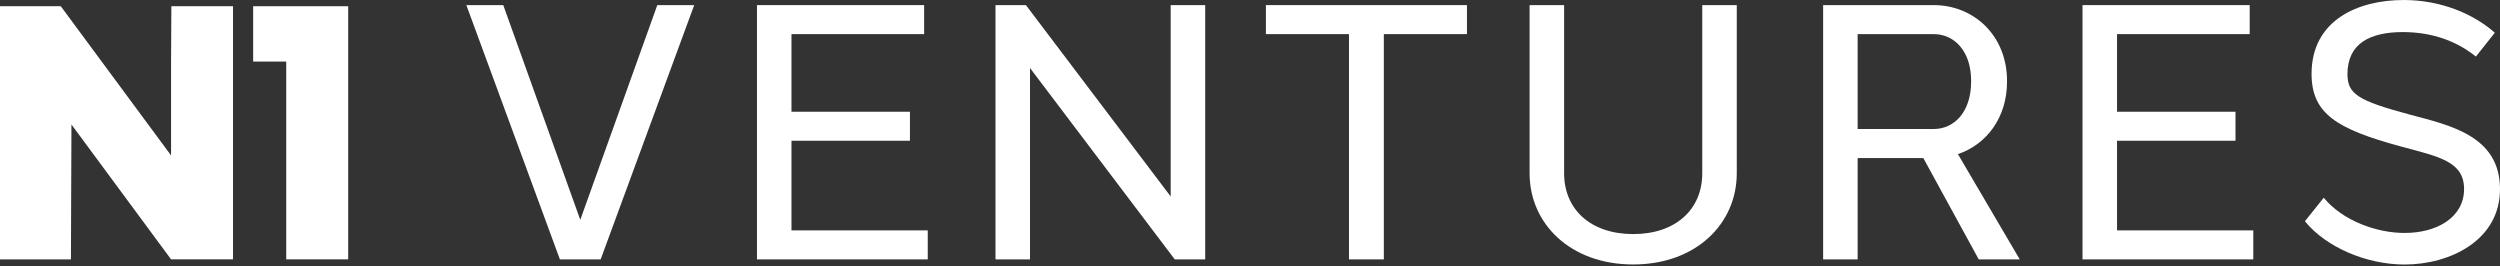
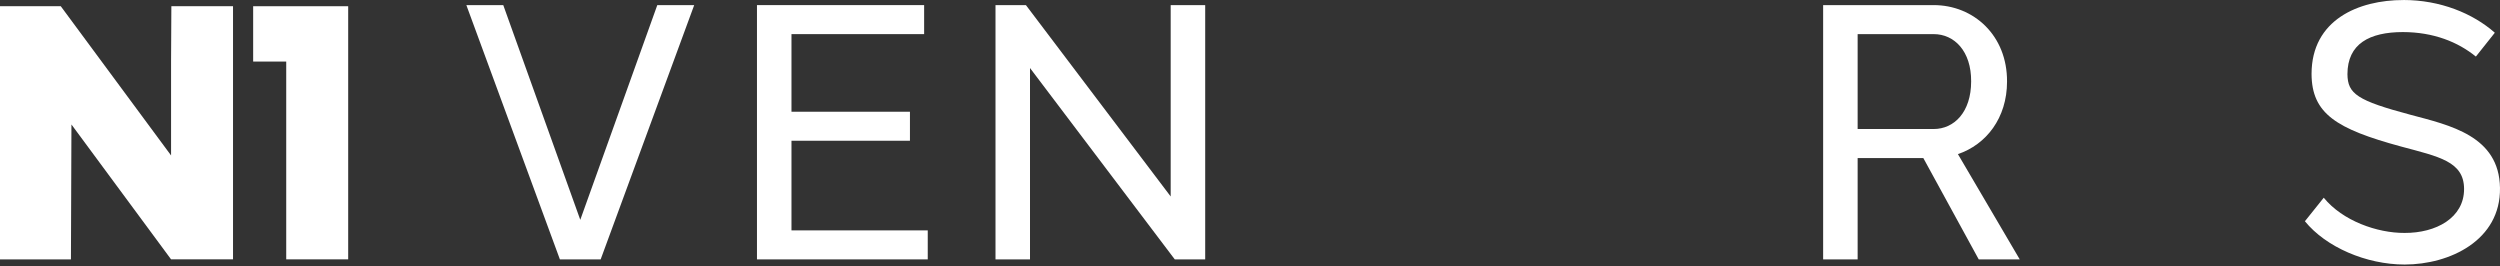
<svg xmlns="http://www.w3.org/2000/svg" width="216" height="23" viewBox="0 0 216 23" fill="none">
  <rect x="0" y="0" width="216" height="23" fill="#333333" stroke="none" />
  <path d="M48.375 22.411L40.293 0.441H43.482L50.136 18.993L56.79 0.441H59.979L51.897 22.411H48.372H48.375Z" fill="white" />
  <path d="M80.157 22.411H65.402V0.441H79.845V2.948H68.384V9.654H78.619V12.16H68.384V19.905H80.157V22.411Z" fill="white" />
  <path d="M104.129 22.411H101.5L88.992 5.877V22.411H86.011V0.441H88.639L101.147 16.975V0.441H104.129V22.411Z" fill="white" />
-   <path d="M119.563 2.948V22.411H116.553V2.948H109.375V0.441H126.745V2.948H119.566H119.563Z" fill="white" />
-   <path d="M150.057 14.975C150.057 19.331 146.535 22.85 141.107 22.85C135.679 22.85 132.157 19.331 132.157 14.975V0.441H135.139V14.975C135.139 18.079 137.422 20.224 141.107 20.224C144.792 20.224 147.075 18.084 147.075 14.975V0.441H150.057V14.975Z" fill="white" />
  <path d="M160.5 13.653V22.411H157.519V0.441H167.066C170.528 0.439 173.432 3.067 173.408 7.049C173.408 10.204 171.608 12.487 169.164 13.316L174.507 22.413H170.964L166.175 13.656H160.5V13.653ZM167.066 11.147C168.845 11.147 170.307 9.682 170.307 7.033C170.323 4.425 168.858 2.945 167.066 2.948H160.5V11.147H167.066Z" fill="white" />
-   <path d="M194.684 22.411H179.93V0.441H194.373V2.948H182.911V9.654H193.147V12.16H182.911V19.905H194.684V22.411Z" fill="white" />
  <path d="M207.652 0C210.828 0 213.646 1.145 215.553 2.828L213.916 4.888C212.366 3.628 210.265 2.776 207.605 2.771C204.725 2.776 202.821 3.779 202.819 6.412C202.839 8.116 203.678 8.69 208.254 9.913C211.672 10.825 215.932 11.734 215.999 16.235C216.067 20.759 211.667 22.855 207.761 22.855C204.442 22.855 200.956 21.349 199.144 19.115L200.772 17.082C202.395 19.081 205.395 20.139 207.756 20.125C210.475 20.139 212.903 18.822 212.896 16.323C212.888 13.942 210.719 13.539 207.449 12.659C201.865 11.142 199.738 9.823 199.718 6.394C199.718 1.693 203.798 0.003 207.649 0.003L207.652 0Z" fill="white" />
  <path d="M30.083 0.538V22.408H24.73V5.319H21.873V0.538H30.083Z" fill="white" />
  <path d="M20.133 0.538V22.408H14.78C11.911 18.526 9.041 14.64 6.173 10.755L6.129 22.411H0V0.538H5.251L14.78 13.43V5.319L14.806 0.538H20.133Z" fill="white" />
</svg>